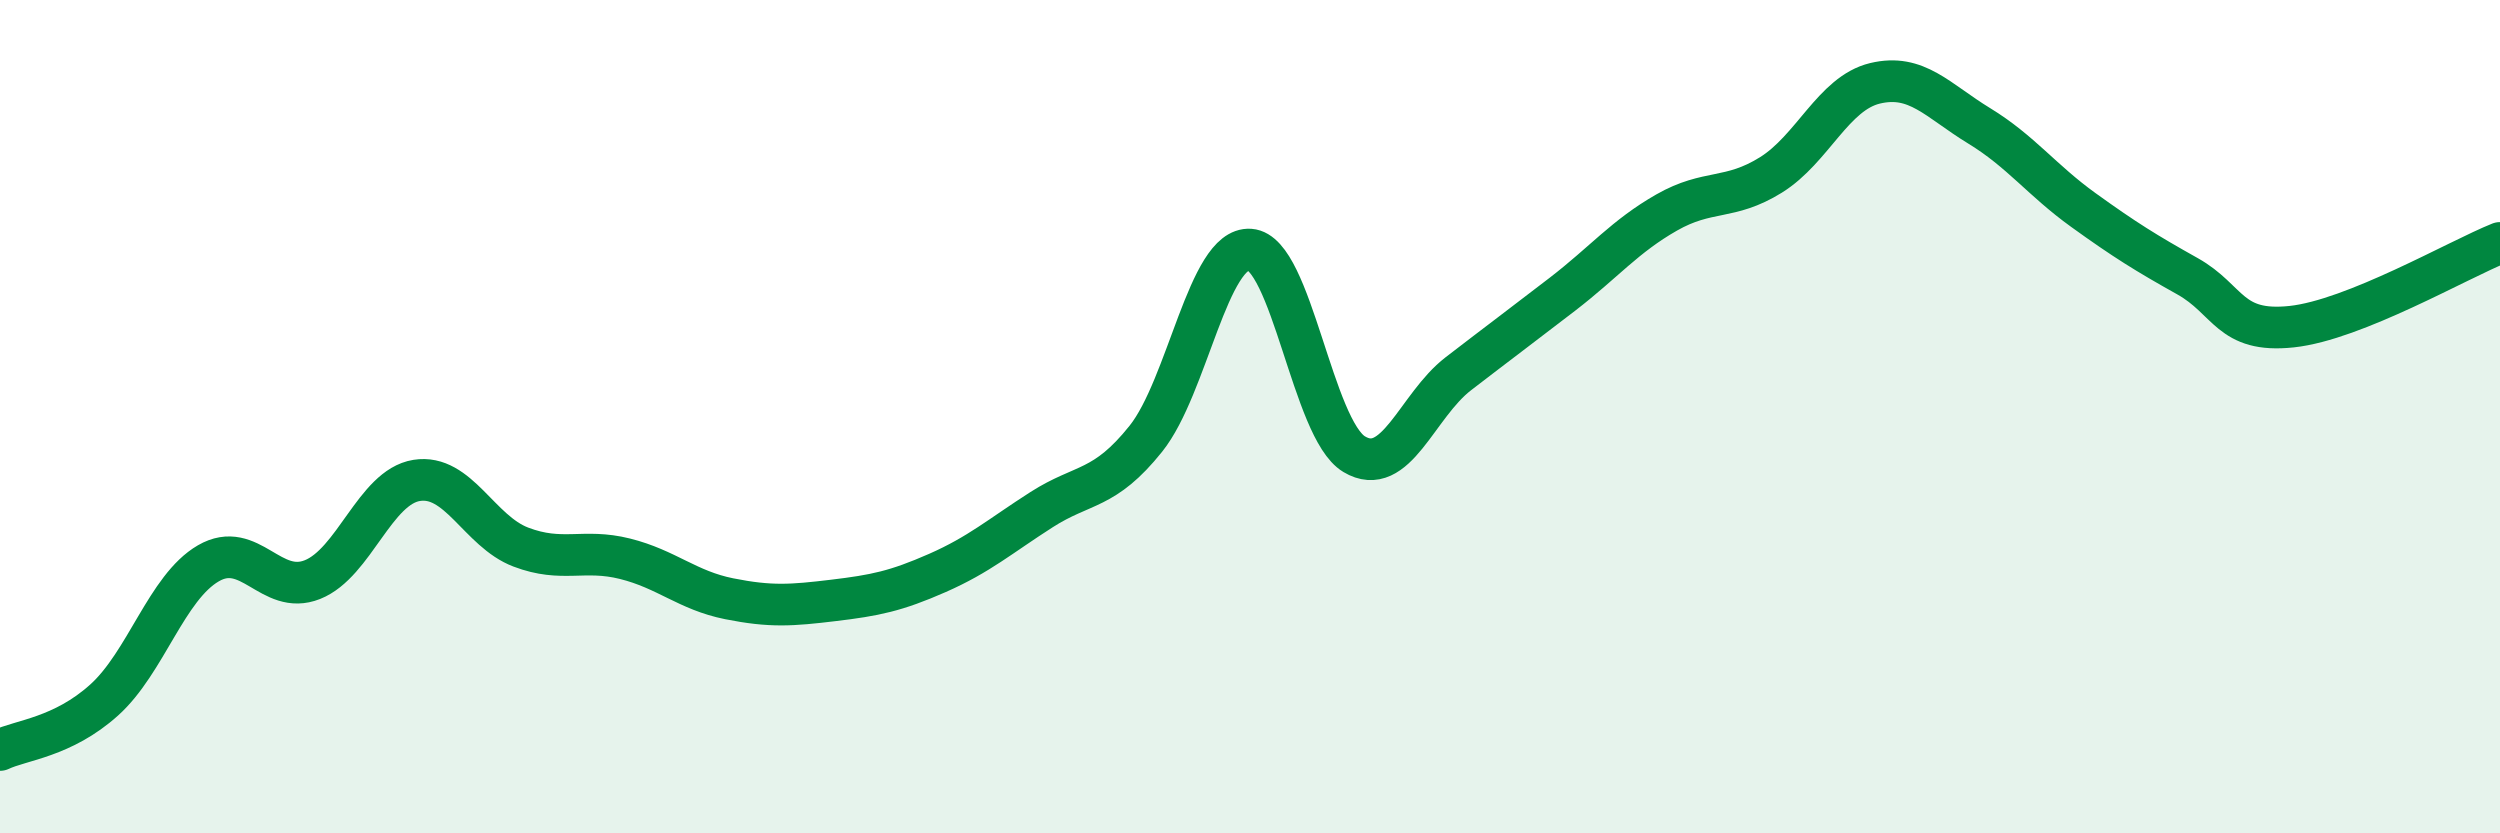
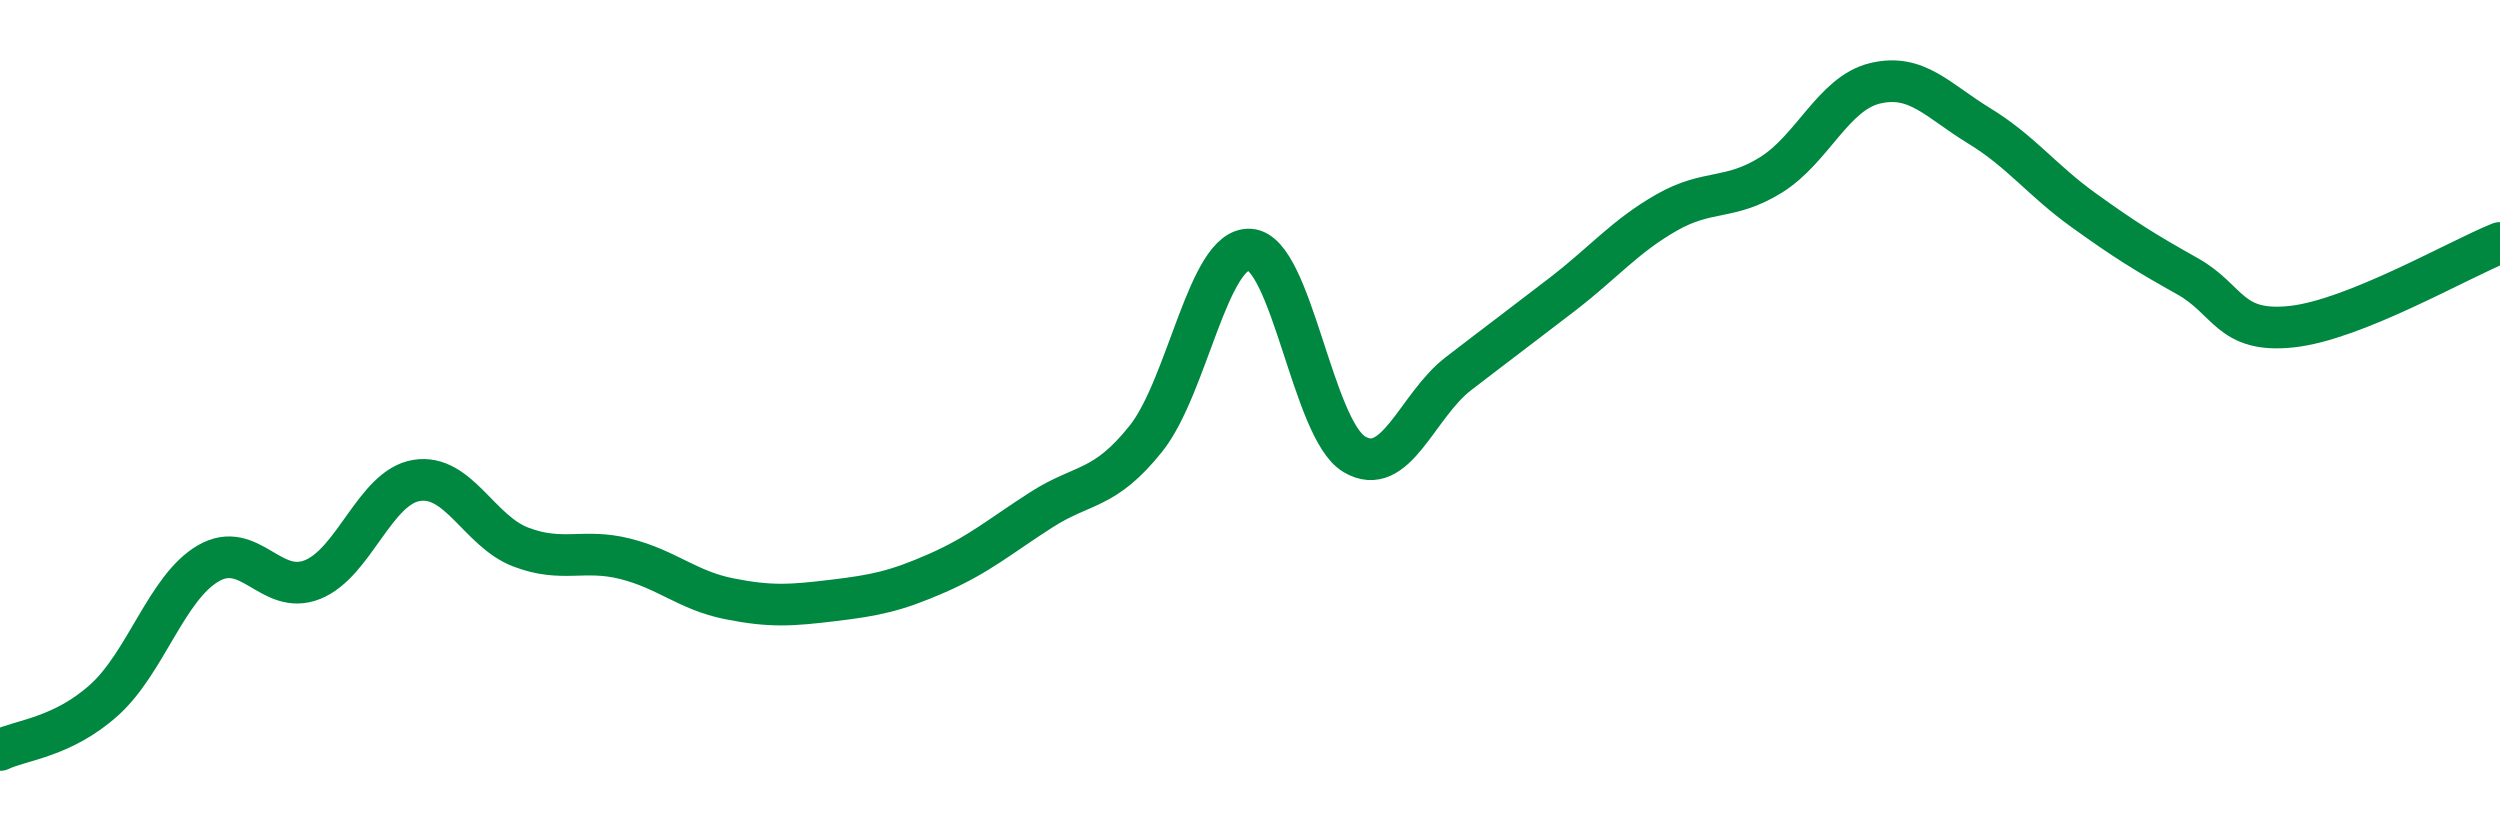
<svg xmlns="http://www.w3.org/2000/svg" width="60" height="20" viewBox="0 0 60 20">
-   <path d="M 0,18 C 0.5,17.76 1.5,17.7 2.5,16.8 C 3.5,15.9 4,14.1 5,13.52 C 6,12.94 6.5,14.31 7.5,13.91 C 8.5,13.51 9,11.69 10,11.53 C 11,11.37 11.5,12.75 12.5,13.13 C 13.5,13.51 14,13.16 15,13.41 C 16,13.66 16.5,14.17 17.5,14.37 C 18.5,14.57 19,14.53 20,14.41 C 21,14.29 21.5,14.19 22.5,13.75 C 23.5,13.31 24,12.87 25,12.23 C 26,11.59 26.5,11.78 27.5,10.53 C 28.5,9.28 29,5.92 30,5.99 C 31,6.06 31.5,10.3 32.5,10.9 C 33.5,11.5 34,9.74 35,8.97 C 36,8.2 36.5,7.83 37.5,7.06 C 38.5,6.29 39,5.67 40,5.1 C 41,4.53 41.5,4.82 42.5,4.2 C 43.5,3.58 44,2.24 45,2 C 46,1.76 46.5,2.41 47.5,3.02 C 48.5,3.63 49,4.32 50,5.04 C 51,5.76 51.5,6.07 52.5,6.63 C 53.5,7.19 53.5,8 55,7.84 C 56.5,7.68 59,6.23 60,5.83L60 20L0 20Z" fill="#008740" opacity="0.1" stroke-linecap="round" stroke-linejoin="round" />
  <path d="M 0,18 C 0.5,17.76 1.5,17.7 2.5,16.8 C 3.5,15.9 4,14.1 5,13.52 C 6,12.94 6.5,14.31 7.5,13.91 C 8.5,13.51 9,11.69 10,11.53 C 11,11.37 11.5,12.75 12.5,13.13 C 13.5,13.51 14,13.16 15,13.41 C 16,13.66 16.5,14.17 17.5,14.37 C 18.5,14.57 19,14.53 20,14.41 C 21,14.29 21.5,14.19 22.5,13.75 C 23.5,13.31 24,12.87 25,12.23 C 26,11.59 26.5,11.78 27.5,10.53 C 28.5,9.28 29,5.92 30,5.99 C 31,6.06 31.5,10.3 32.5,10.9 C 33.5,11.5 34,9.74 35,8.97 C 36,8.2 36.5,7.83 37.5,7.06 C 38.5,6.29 39,5.67 40,5.1 C 41,4.53 41.5,4.82 42.5,4.2 C 43.5,3.58 44,2.24 45,2 C 46,1.76 46.5,2.41 47.5,3.02 C 48.5,3.63 49,4.32 50,5.04 C 51,5.76 51.5,6.07 52.5,6.63 C 53.5,7.19 53.5,8 55,7.84 C 56.5,7.68 59,6.23 60,5.83" stroke="#008740" stroke-width="1" fill="none" stroke-linecap="round" stroke-linejoin="round" />
</svg>